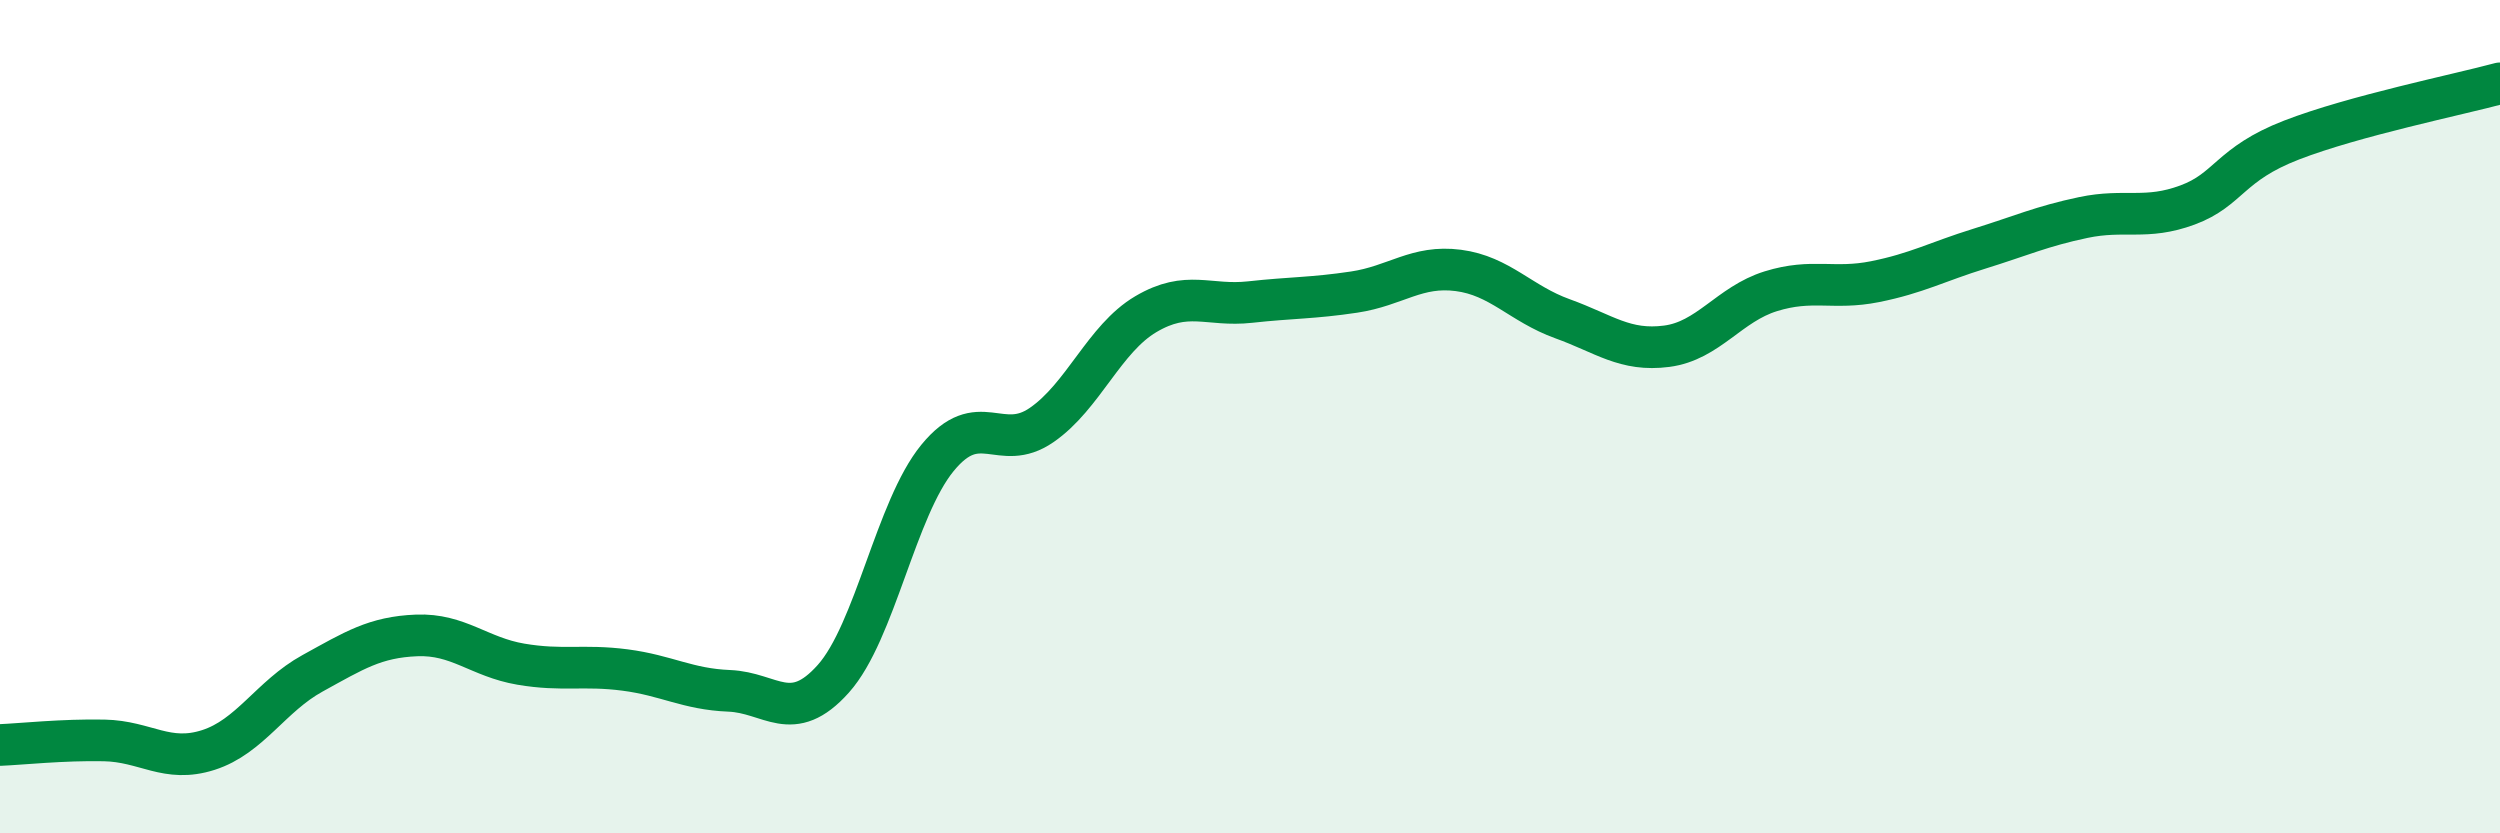
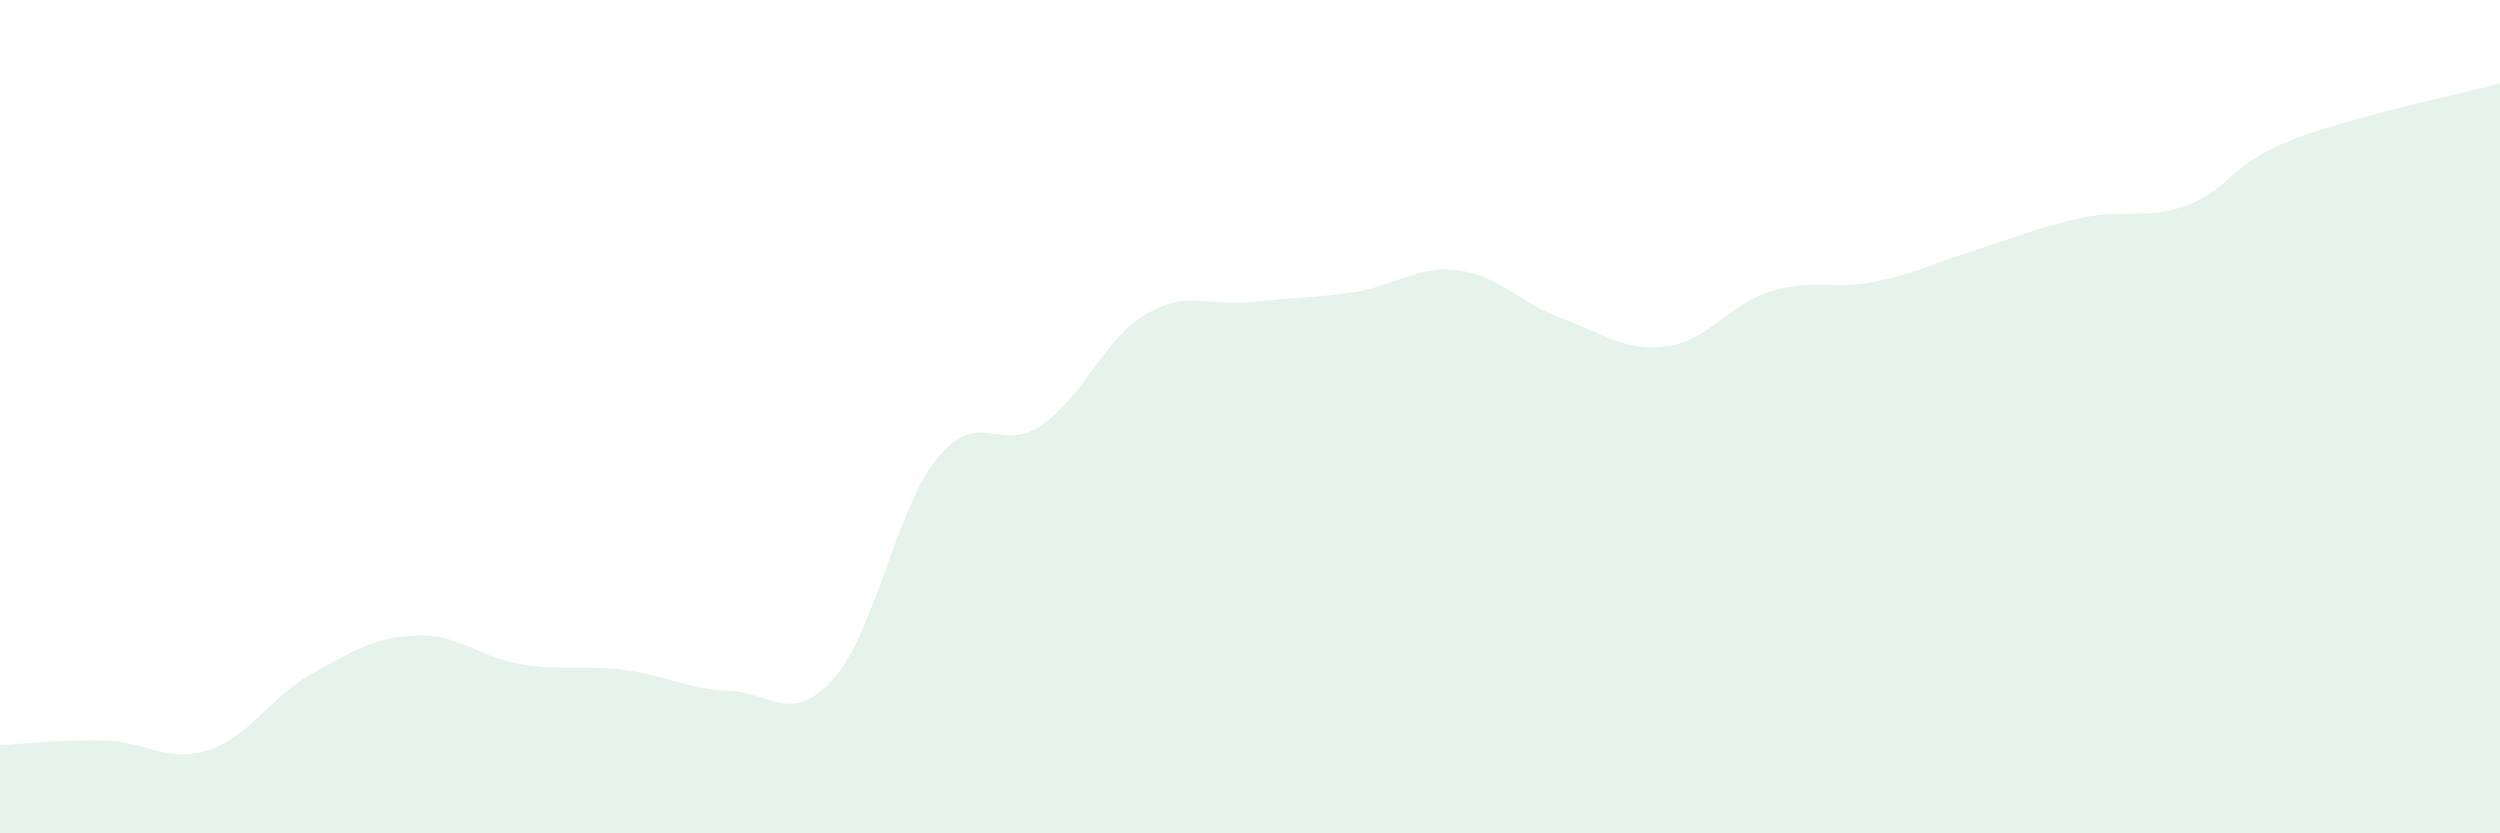
<svg xmlns="http://www.w3.org/2000/svg" width="60" height="20" viewBox="0 0 60 20">
  <path d="M 0,17.88 C 0.5,17.86 1.5,17.75 2.5,17.77 C 3.5,17.79 4,18.32 5,18 C 6,17.68 6.5,16.71 7.5,16.16 C 8.5,15.61 9,15.29 10,15.25 C 11,15.21 11.5,15.77 12.5,15.94 C 13.5,16.11 14,15.95 15,16.08 C 16,16.21 16.5,16.54 17.5,16.58 C 18.5,16.62 19,17.41 20,16.29 C 21,15.17 21.5,12.21 22.5,10.99 C 23.5,9.77 24,10.89 25,10.2 C 26,9.51 26.5,8.13 27.5,7.54 C 28.5,6.95 29,7.36 30,7.25 C 31,7.14 31.5,7.16 32.5,7.01 C 33.5,6.86 34,6.36 35,6.49 C 36,6.62 36.5,7.29 37.5,7.65 C 38.5,8.01 39,8.44 40,8.31 C 41,8.18 41.5,7.3 42.5,6.99 C 43.5,6.68 44,6.96 45,6.76 C 46,6.56 46.5,6.28 47.5,5.97 C 48.5,5.66 49,5.43 50,5.22 C 51,5.01 51.5,5.29 52.5,4.92 C 53.5,4.55 53.5,3.94 55,3.36 C 56.5,2.78 59,2.27 60,2L60 20L0 20Z" fill="#008740" opacity="0.1" stroke-linecap="round" stroke-linejoin="round" />
-   <path d="M 0,17.88 C 0.5,17.86 1.5,17.75 2.5,17.77 C 3.5,17.79 4,18.32 5,18 C 6,17.68 6.5,16.71 7.5,16.16 C 8.5,15.61 9,15.29 10,15.25 C 11,15.21 11.5,15.77 12.5,15.94 C 13.5,16.11 14,15.95 15,16.08 C 16,16.21 16.5,16.54 17.5,16.58 C 18.5,16.62 19,17.41 20,16.29 C 21,15.17 21.5,12.21 22.5,10.99 C 23.5,9.77 24,10.89 25,10.2 C 26,9.51 26.5,8.13 27.5,7.54 C 28.5,6.95 29,7.36 30,7.25 C 31,7.14 31.5,7.16 32.5,7.01 C 33.5,6.86 34,6.36 35,6.49 C 36,6.62 36.5,7.29 37.5,7.65 C 38.5,8.01 39,8.44 40,8.31 C 41,8.18 41.5,7.3 42.5,6.99 C 43.5,6.68 44,6.96 45,6.76 C 46,6.56 46.5,6.28 47.5,5.97 C 48.5,5.66 49,5.43 50,5.22 C 51,5.01 51.5,5.29 52.5,4.92 C 53.5,4.55 53.5,3.94 55,3.36 C 56.5,2.78 59,2.27 60,2" stroke="#008740" stroke-width="1" fill="none" stroke-linecap="round" stroke-linejoin="round" />
</svg>